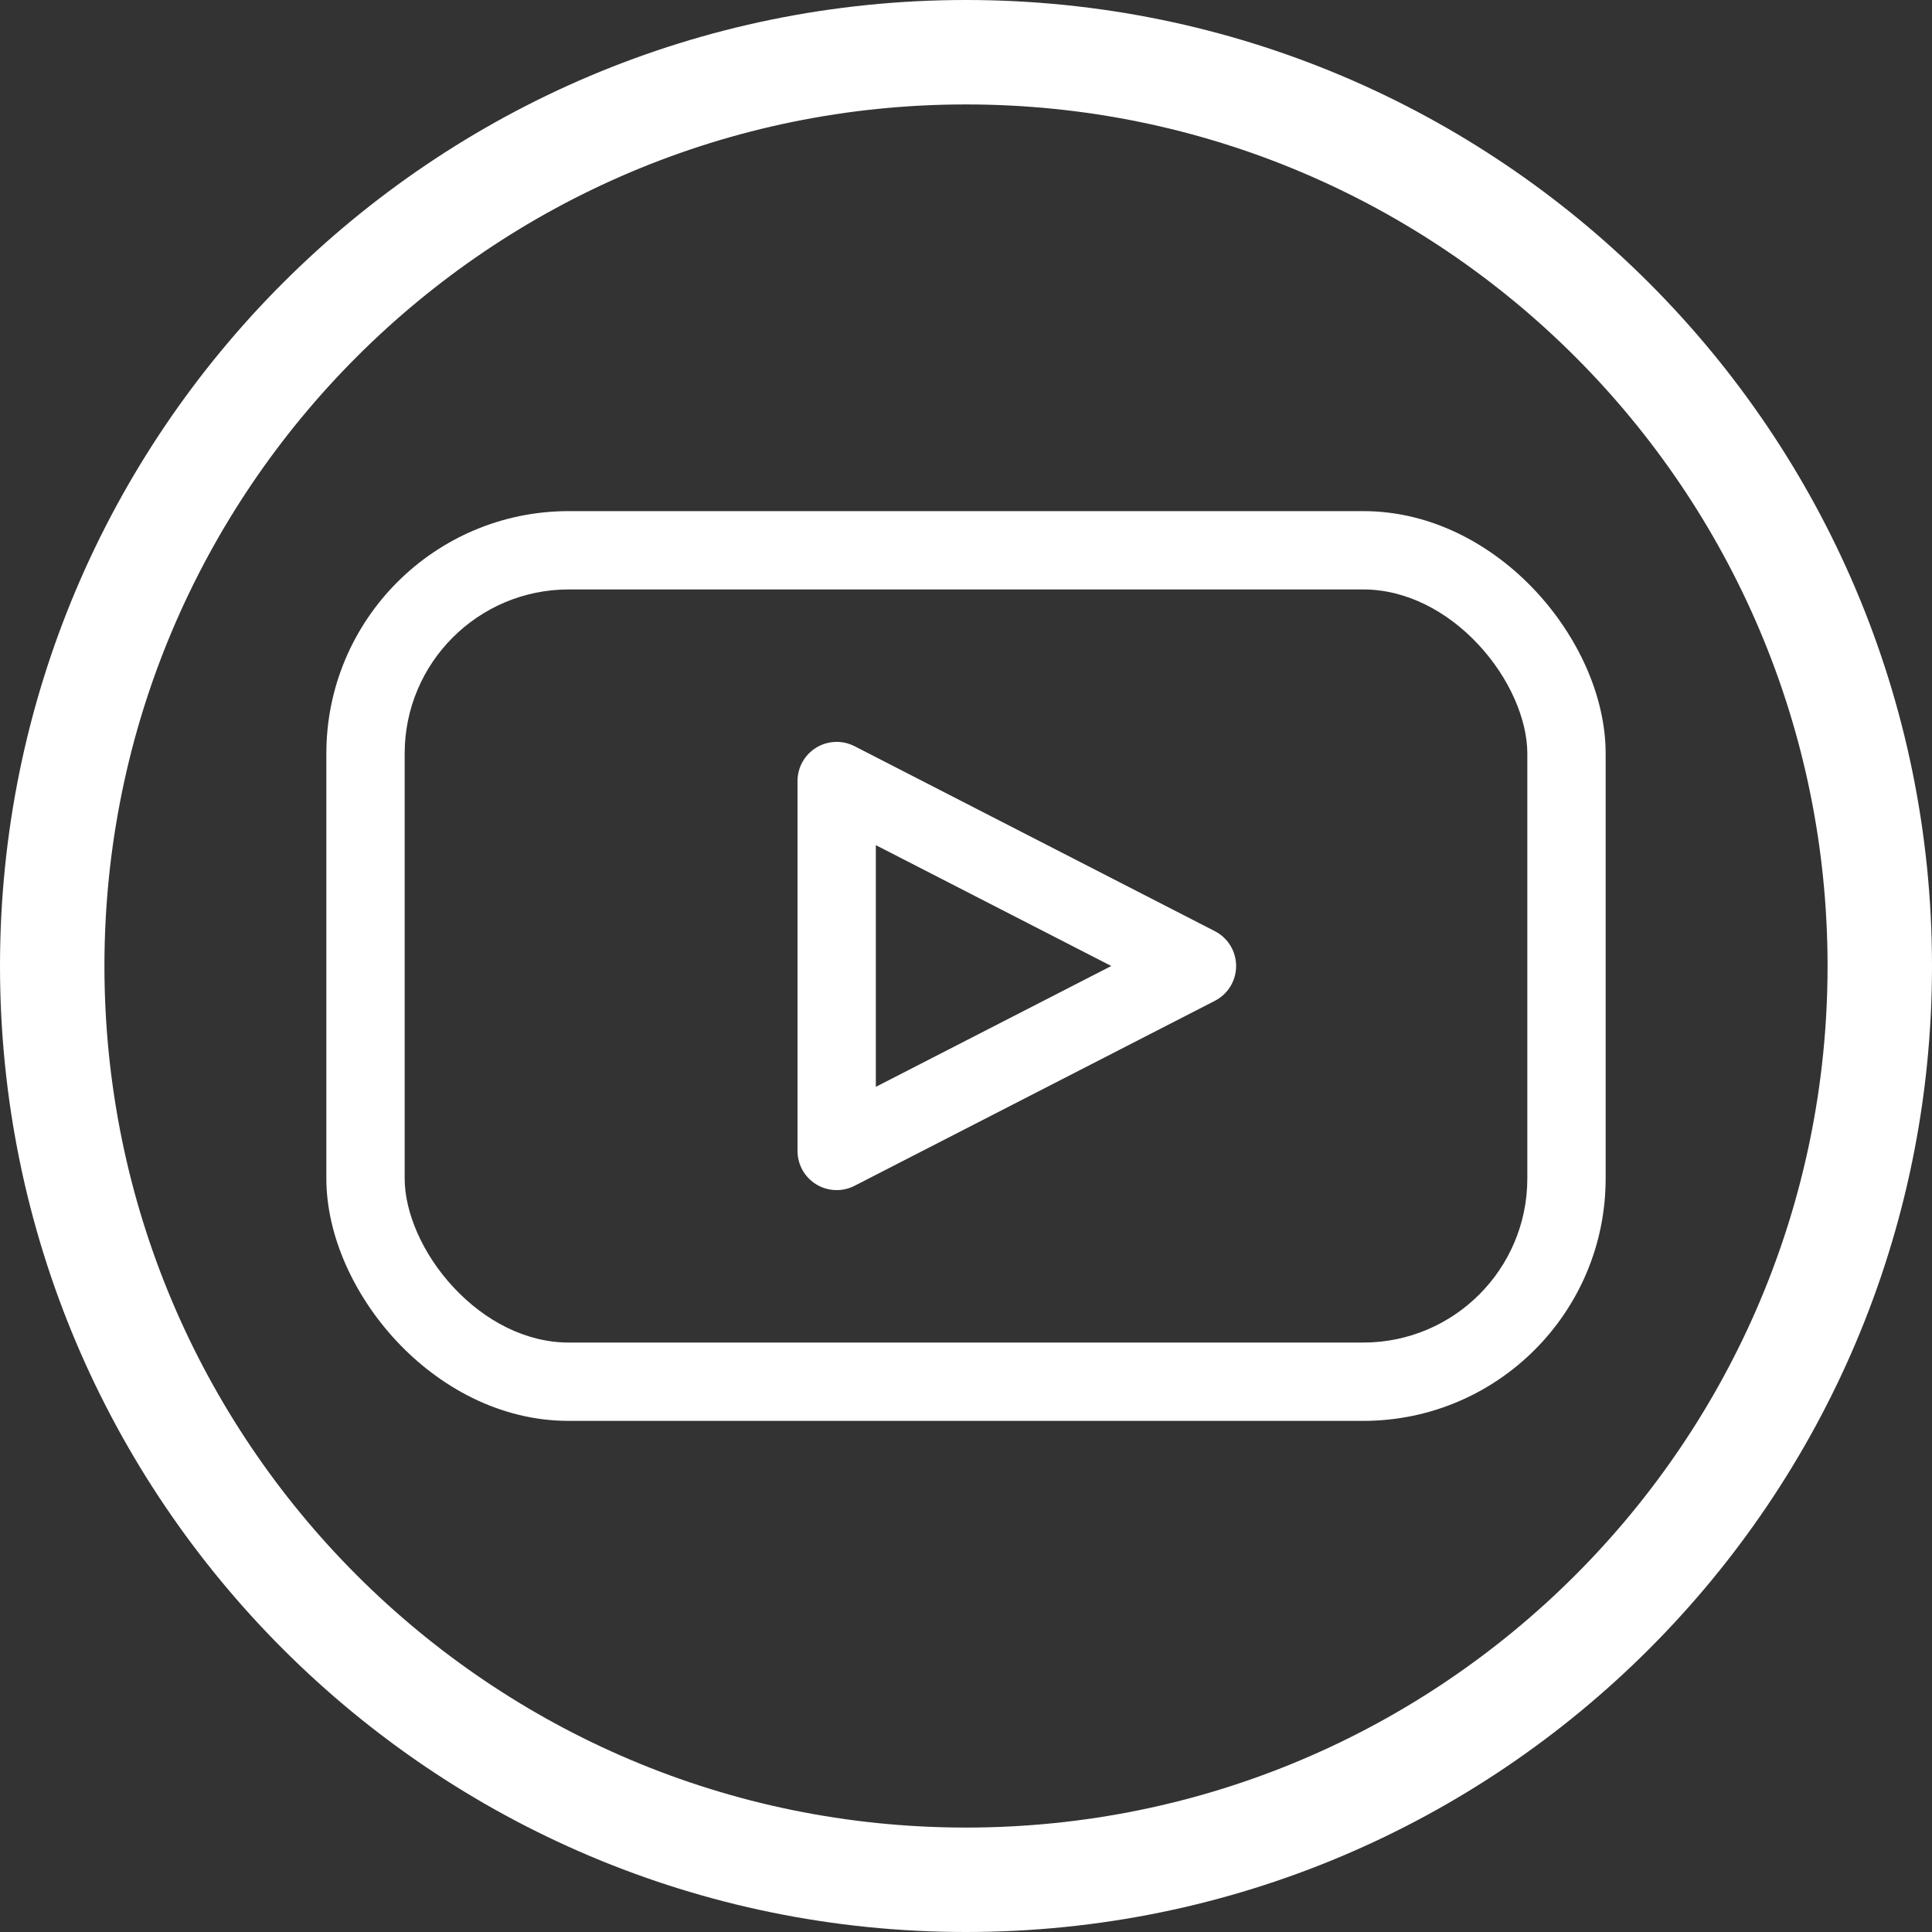
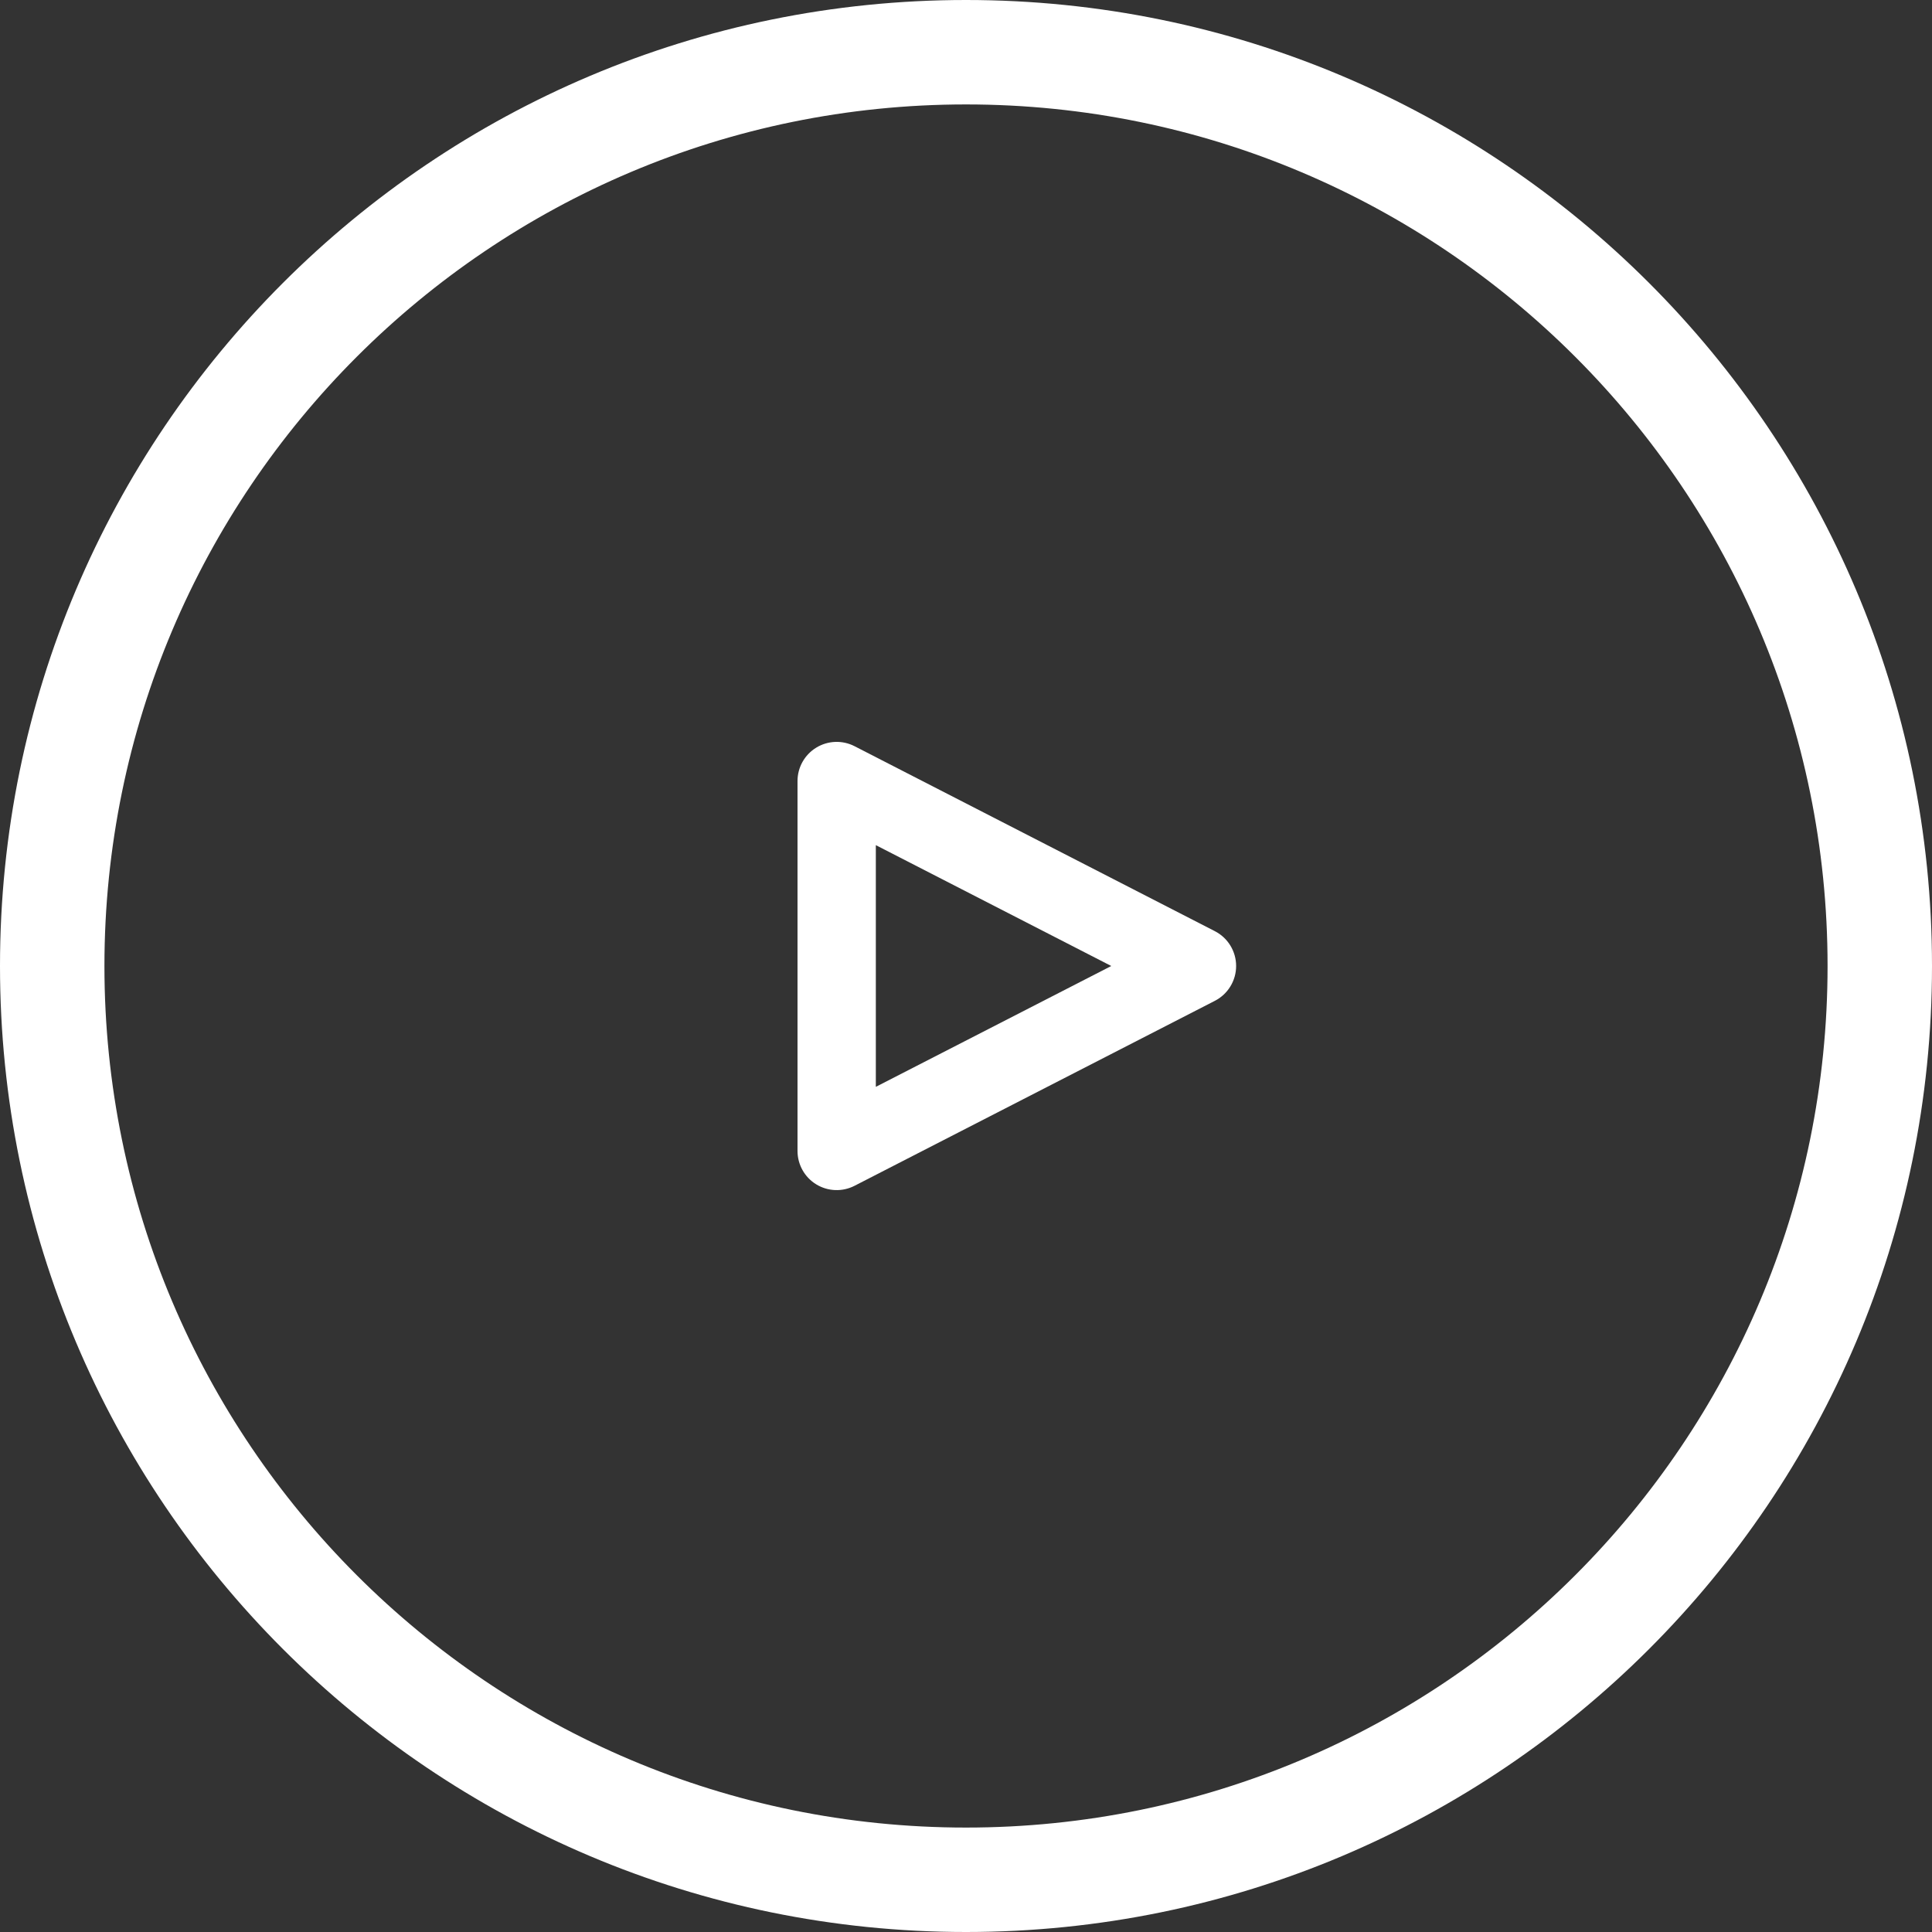
<svg xmlns="http://www.w3.org/2000/svg" width="148" height="148" viewBox="0 0 148 148" fill="none">
  <rect x="0" y="0" width="148" height="148" fill="#333333" stroke="none" />
  <path fill-rule="evenodd" clip-rule="evenodd" d="M62.529 57.272C63.42 56.727 64.532 56.685 65.462 57.162L93.064 71.332C94.064 71.845 94.693 72.875 94.693 74C94.693 75.124 94.064 76.154 93.064 76.668L65.462 90.837C64.532 91.314 63.42 91.272 62.529 90.728C61.637 90.183 61.093 89.213 61.093 88.168V59.831C61.093 58.786 61.637 57.816 62.529 57.272ZM67.093 64.742V83.257L85.129 74L67.093 64.742Z" fill="white" />
-   <path fill-rule="evenodd" clip-rule="evenodd" d="M43.569 45.154C36.627 45.154 31 50.782 31 57.723V90.277C31 92.839 32.331 96.031 34.754 98.629C37.15 101.198 40.294 102.846 43.569 102.846H104.431C111.373 102.846 117 97.218 117 90.277V57.723C117 55.161 115.669 51.968 113.246 49.37C110.85 46.802 107.706 45.154 104.431 45.154H43.569ZM25 57.723C25 47.468 33.313 39.154 43.569 39.154H104.431C109.754 39.154 114.394 41.805 117.634 45.278C120.846 48.722 123 53.315 123 57.723V90.277C123 100.532 114.687 108.846 104.431 108.846H43.569C38.246 108.846 33.606 106.195 30.366 102.722C27.154 99.278 25 94.685 25 90.277V57.723Z" fill="white" />
  <path fill-rule="evenodd" clip-rule="evenodd" d="M74 140C110.451 140 140 110.451 140 74C140 37.549 110.451 8 74 8C37.549 8 8 37.549 8 74C8 110.451 37.549 140 74 140ZM74 148C114.869 148 148 114.869 148 74C148 33.131 114.869 0 74 0C33.131 0 0 33.131 0 74C0 114.869 33.131 148 74 148Z" fill="white" />
</svg>